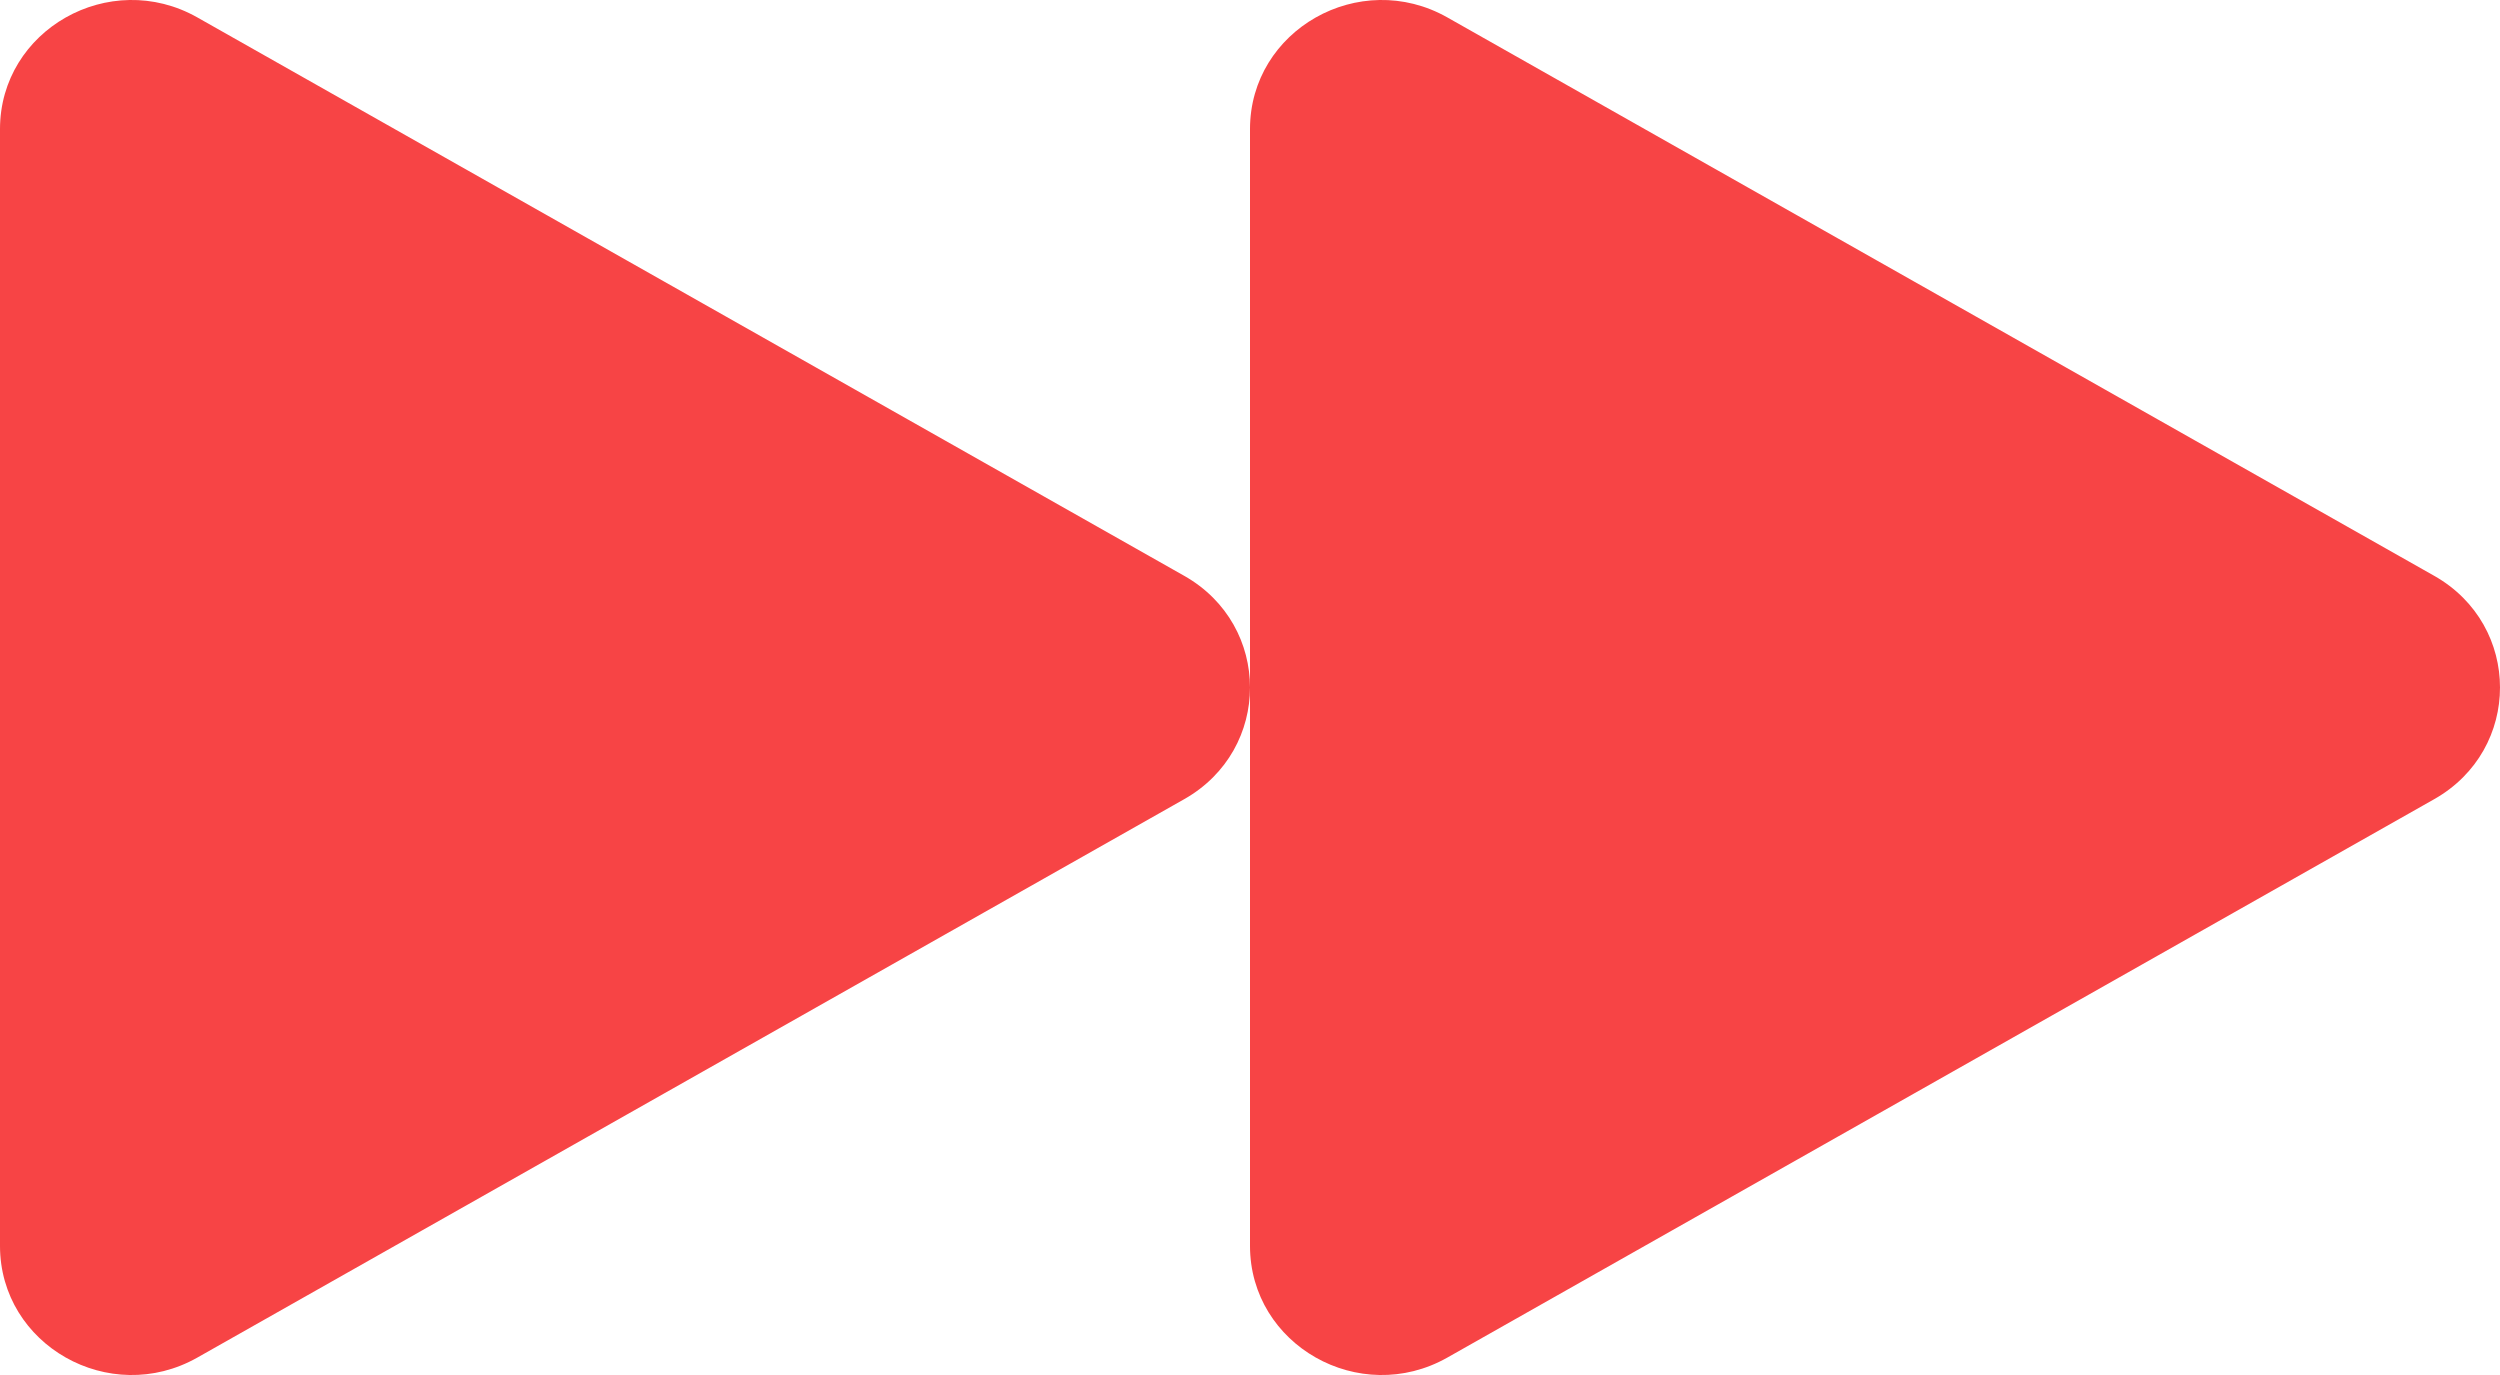
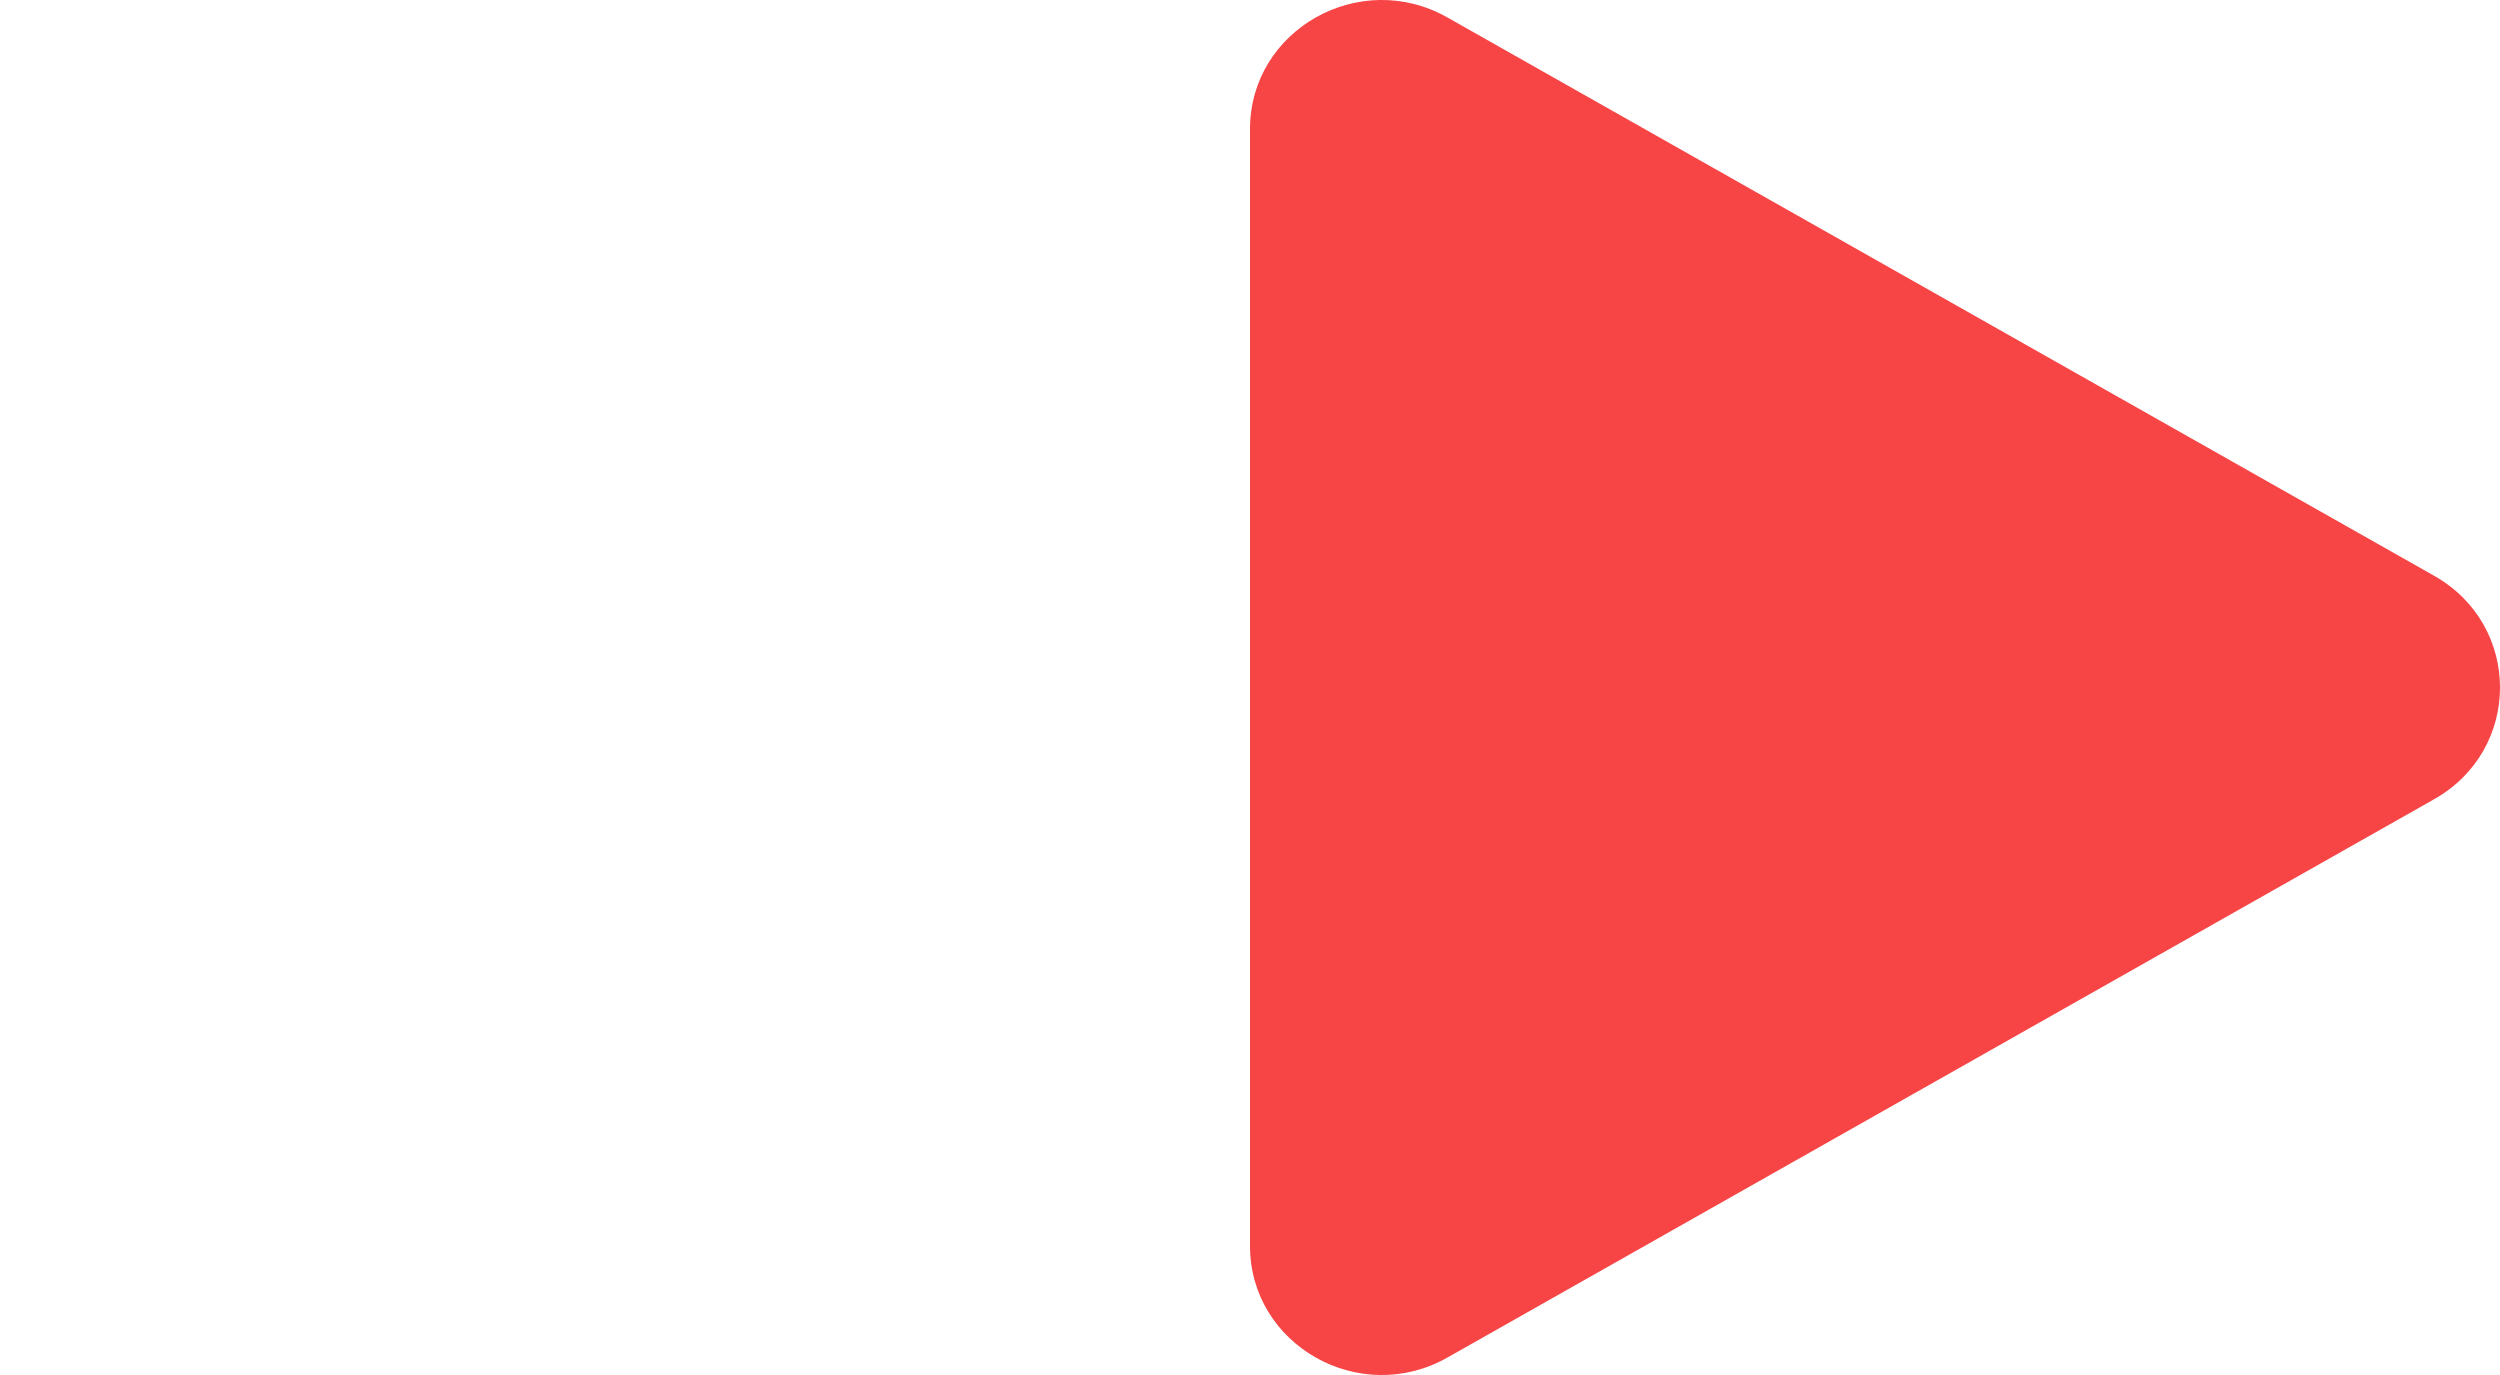
<svg xmlns="http://www.w3.org/2000/svg" width="40" height="22" viewBox="0 0 40 22" fill="none">
-   <path d="M18.947 9.213C20.351 10.007 20.351 11.993 18.947 12.787L3.158 21.721C1.754 22.515 -9.40756e-07 21.522 -8.71332e-07 19.934L-9.03183e-08 2.066C-2.08948e-08 0.478 1.754 -0.515 3.158 0.279L18.947 9.213Z" fill="#F74445" />
  <path d="M38.947 9.213C40.351 10.007 40.351 11.993 38.947 12.787L23.158 21.721C21.754 22.515 20 21.522 20 19.934L20 2.066C20 0.478 21.754 -0.515 23.158 0.279L38.947 9.213Z" fill="#F74445" />
</svg>